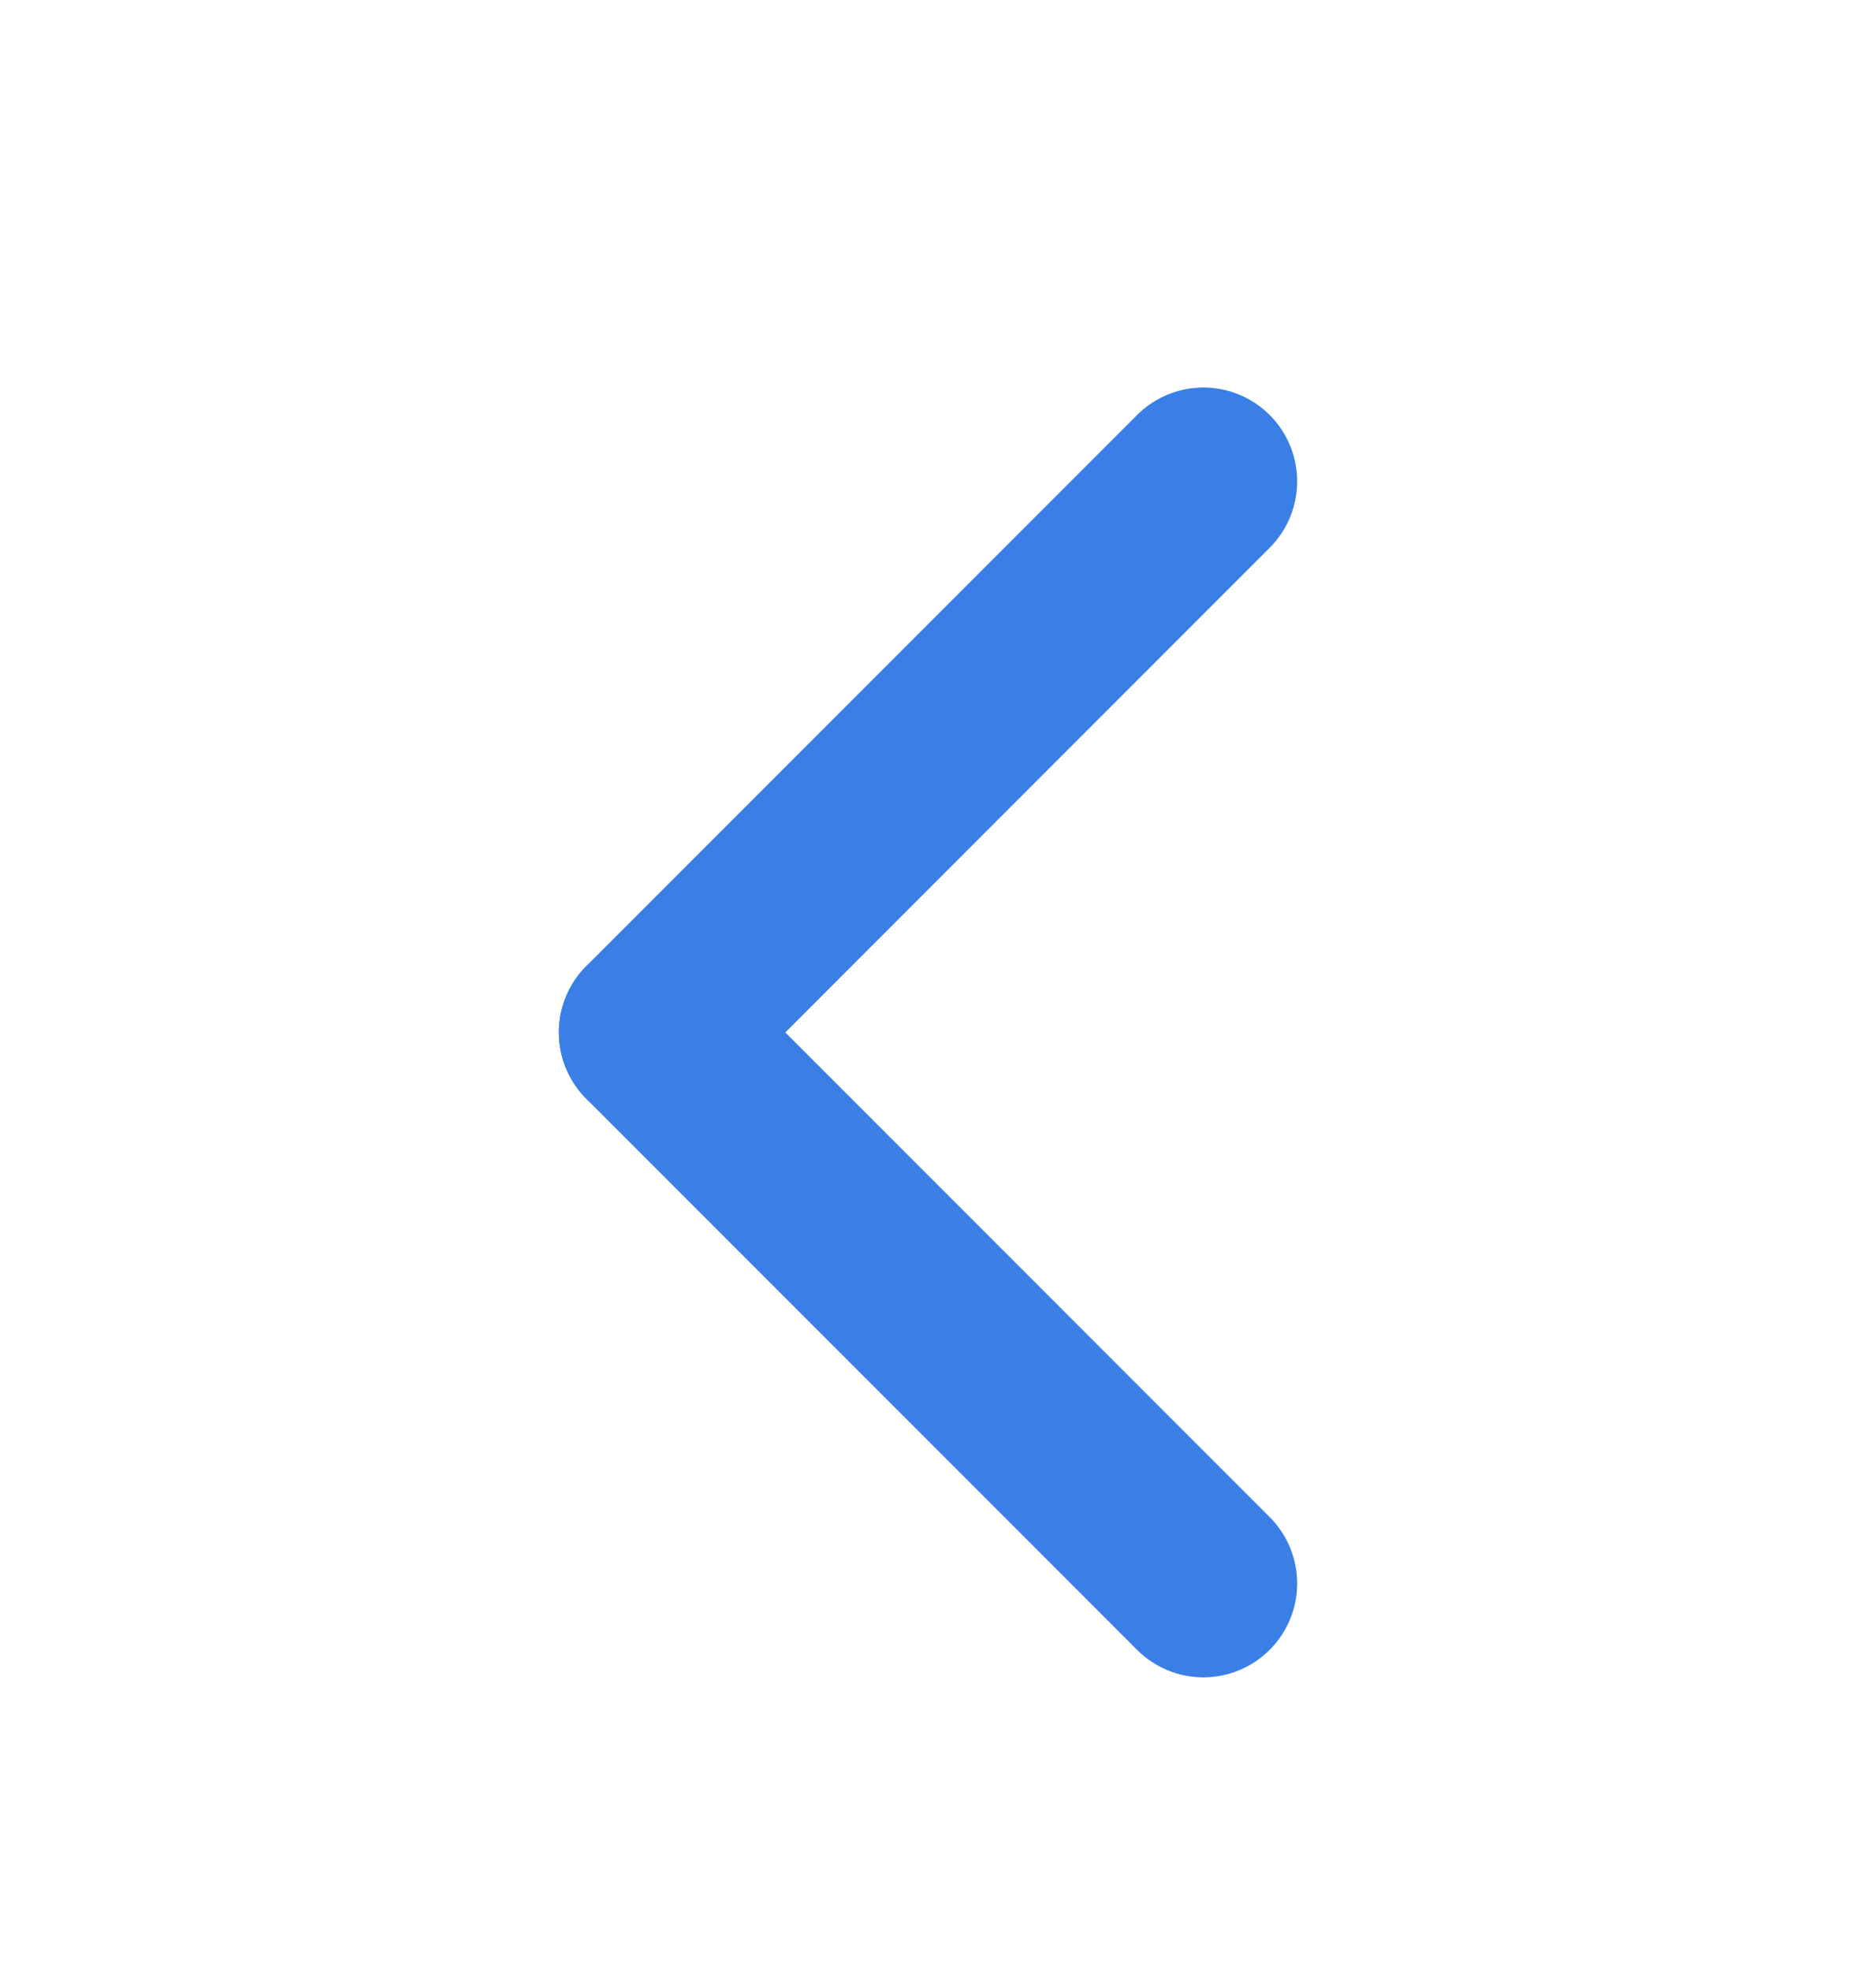
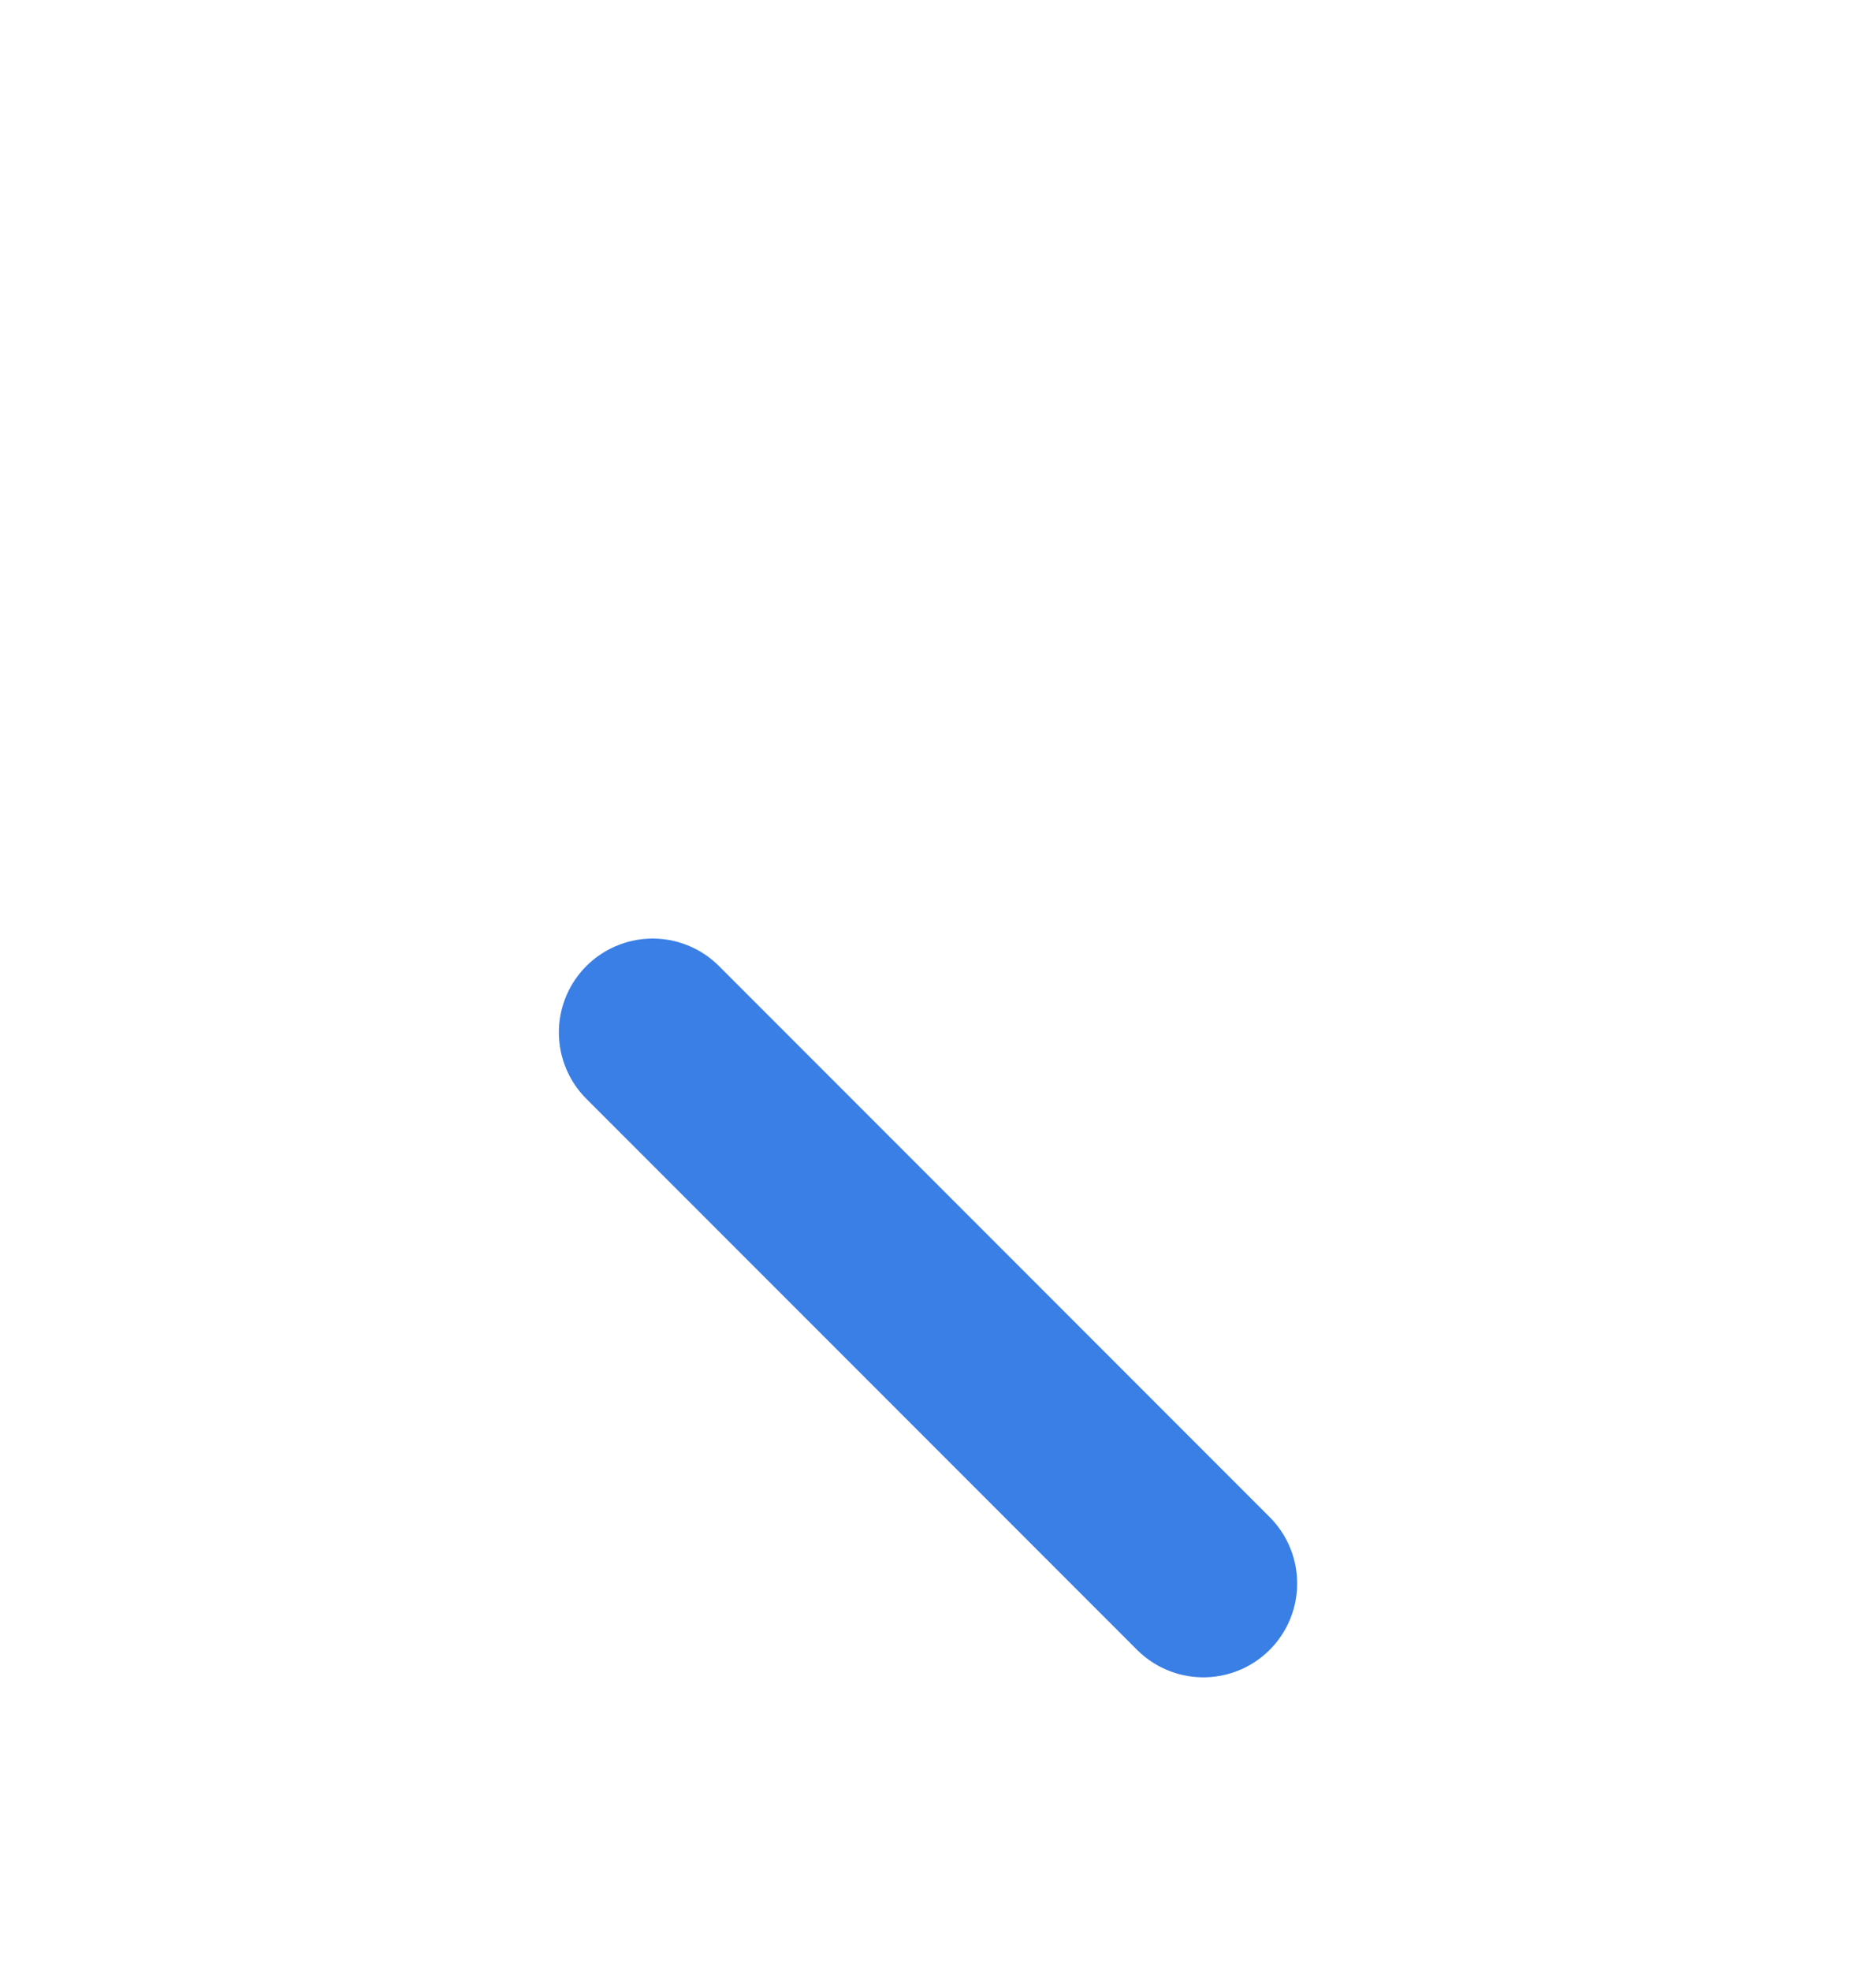
<svg xmlns="http://www.w3.org/2000/svg" width="20" height="21" viewBox="0 0 20 21" fill="none">
  <path d="M6.958 11L12.829 16.871" stroke="#3A7FE5" stroke-width="2" stroke-linecap="round" />
-   <path d="M6.958 11L12.829 5.129" stroke="#3A7FE5" stroke-width="2" stroke-linecap="round" />
</svg>